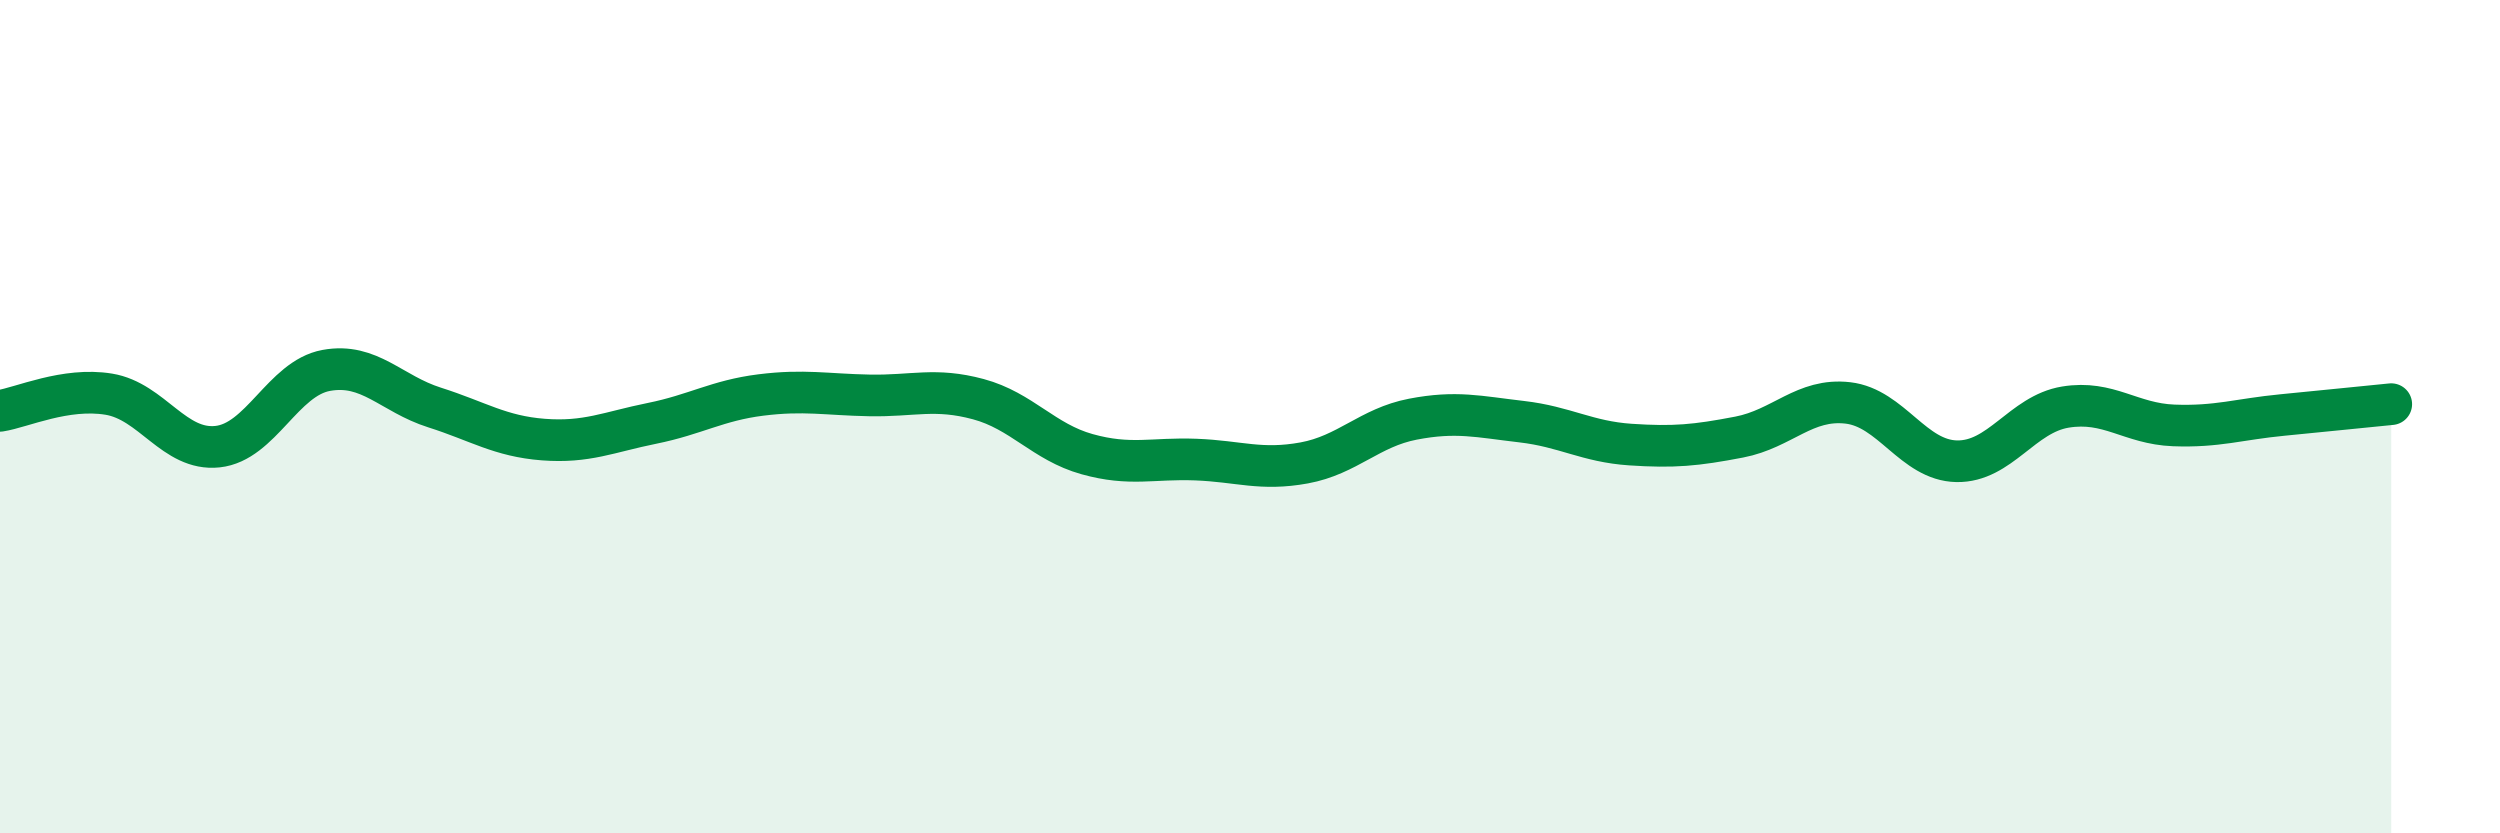
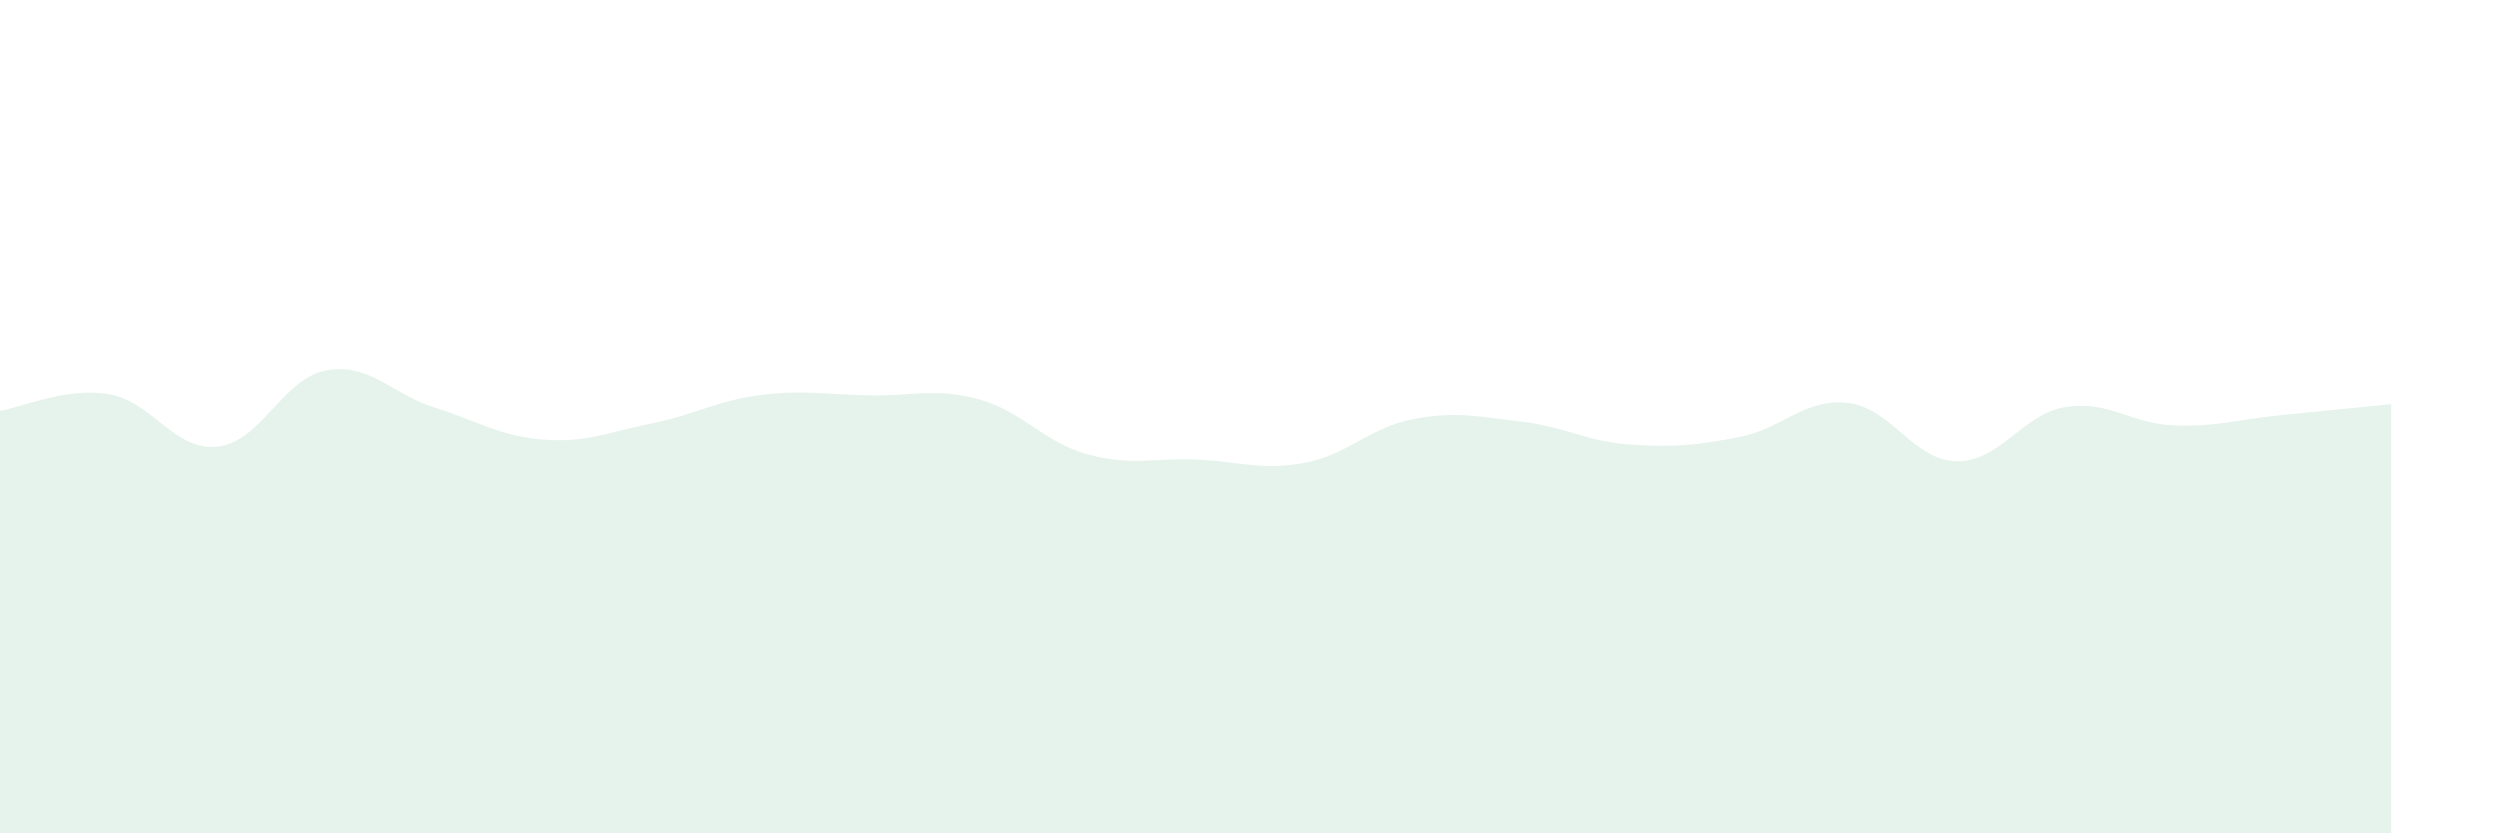
<svg xmlns="http://www.w3.org/2000/svg" width="60" height="20" viewBox="0 0 60 20">
  <path d="M 0,9.86 C 0.52,9.78 1.57,9.29 2.61,9.46 C 3.65,9.63 4.18,10.83 5.22,10.72 C 6.26,10.61 6.79,9.08 7.83,8.89 C 8.87,8.7 9.39,9.45 10.43,9.78 C 11.47,10.11 12,10.47 13.04,10.55 C 14.08,10.63 14.61,10.37 15.65,10.16 C 16.69,9.95 17.22,9.61 18.26,9.48 C 19.3,9.35 19.83,9.47 20.87,9.49 C 21.91,9.51 22.44,9.3 23.48,9.58 C 24.52,9.86 25.05,10.61 26.09,10.9 C 27.13,11.19 27.66,10.99 28.7,11.03 C 29.74,11.07 30.26,11.3 31.3,11.11 C 32.34,10.92 32.87,10.26 33.91,10.06 C 34.95,9.86 35.48,10 36.52,10.12 C 37.56,10.24 38.09,10.6 39.13,10.67 C 40.17,10.74 40.7,10.69 41.74,10.49 C 42.78,10.29 43.31,9.55 44.35,9.67 C 45.39,9.79 45.92,11.05 46.96,11.07 C 48,11.09 48.53,9.94 49.57,9.77 C 50.61,9.6 51.13,10.17 52.17,10.21 C 53.21,10.25 53.74,10.06 54.78,9.96 C 55.82,9.86 56.87,9.75 57.39,9.7L57.39 20L0 20Z" fill="#008740" opacity="0.1" stroke-linecap="round" stroke-linejoin="round" />
-   <path d="M 0,9.86 C 0.52,9.78 1.57,9.29 2.61,9.46 C 3.65,9.63 4.18,10.83 5.22,10.72 C 6.26,10.61 6.79,9.08 7.83,8.89 C 8.87,8.7 9.39,9.45 10.43,9.78 C 11.47,10.11 12,10.47 13.04,10.55 C 14.08,10.63 14.61,10.37 15.65,10.16 C 16.69,9.95 17.22,9.61 18.26,9.48 C 19.3,9.35 19.83,9.47 20.87,9.49 C 21.91,9.51 22.44,9.3 23.48,9.58 C 24.52,9.86 25.05,10.61 26.09,10.9 C 27.13,11.19 27.66,10.99 28.7,11.03 C 29.74,11.07 30.26,11.3 31.3,11.11 C 32.34,10.92 32.87,10.26 33.91,10.06 C 34.95,9.86 35.48,10 36.52,10.12 C 37.56,10.24 38.09,10.6 39.13,10.67 C 40.17,10.74 40.7,10.69 41.74,10.49 C 42.78,10.29 43.31,9.55 44.35,9.67 C 45.39,9.79 45.92,11.05 46.96,11.07 C 48,11.09 48.53,9.94 49.57,9.77 C 50.61,9.6 51.13,10.17 52.17,10.21 C 53.21,10.25 53.74,10.06 54.78,9.96 C 55.82,9.86 56.87,9.75 57.39,9.7" stroke="#008740" stroke-width="1" fill="none" stroke-linecap="round" stroke-linejoin="round" />
</svg>